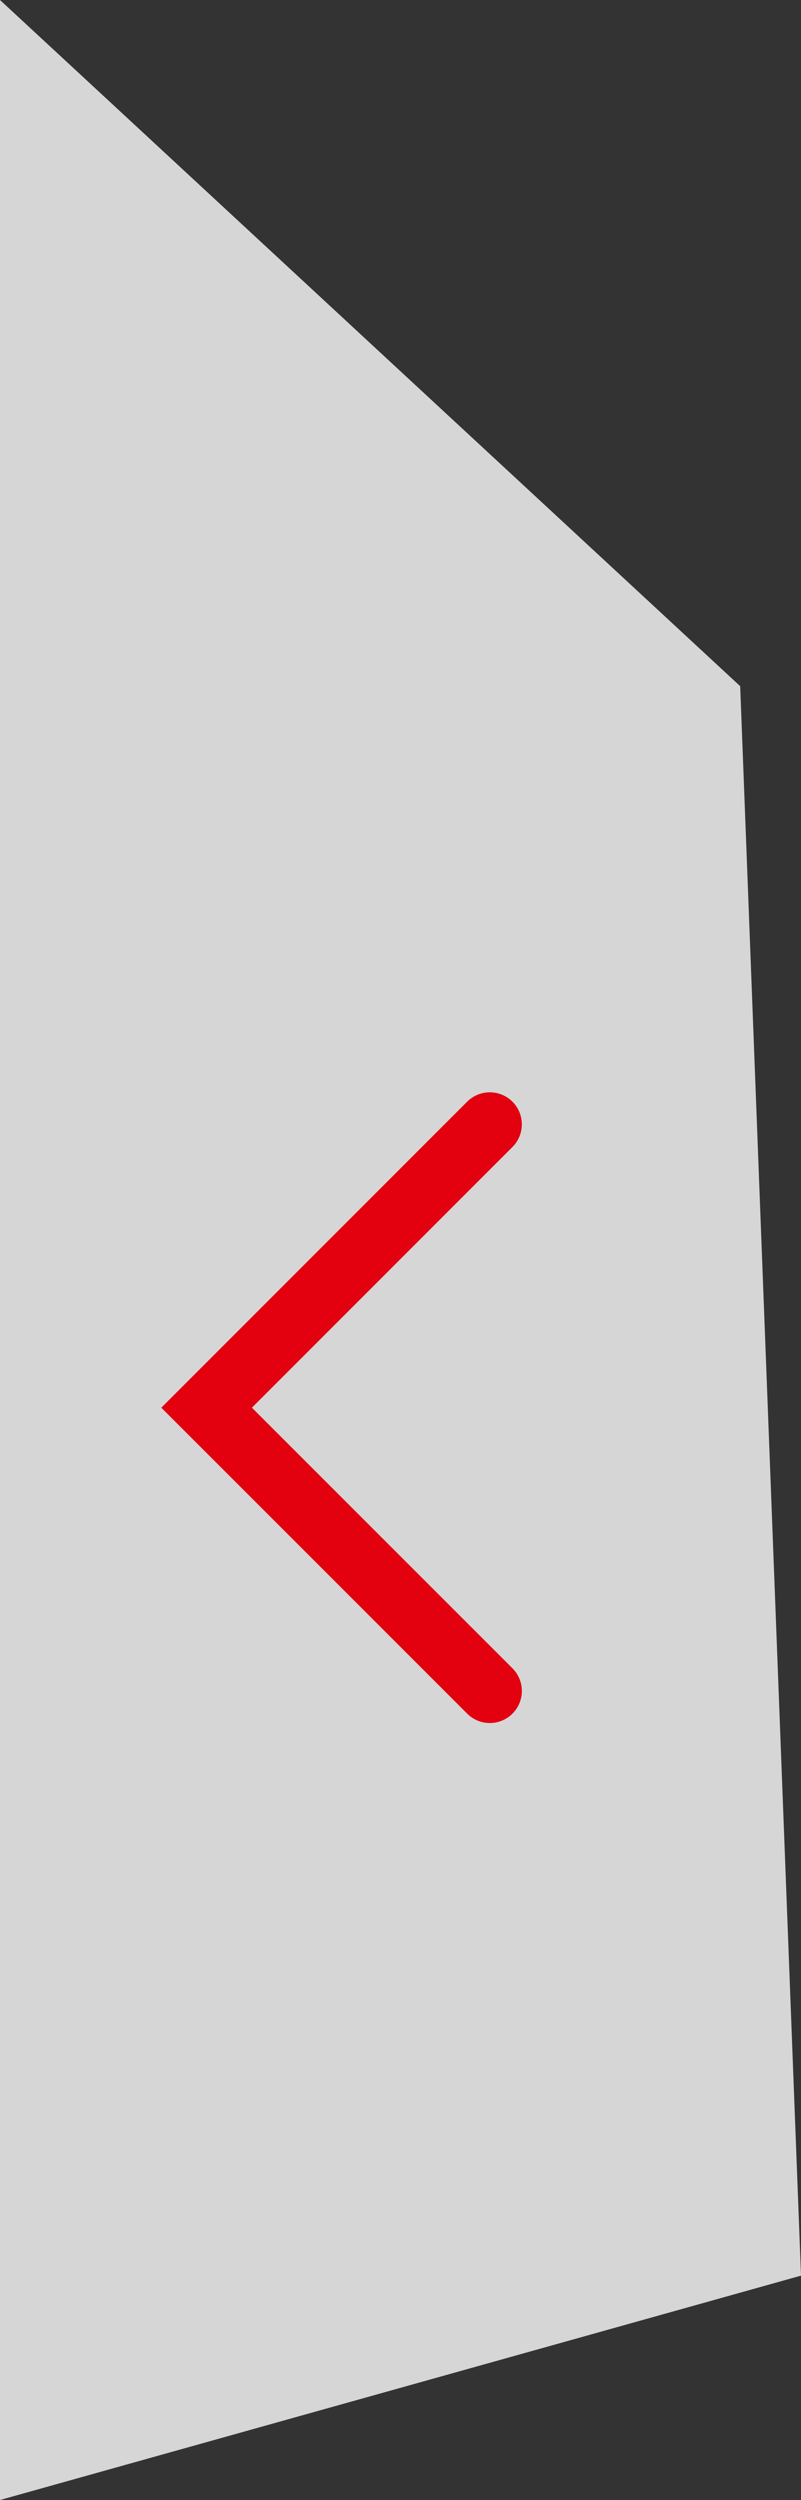
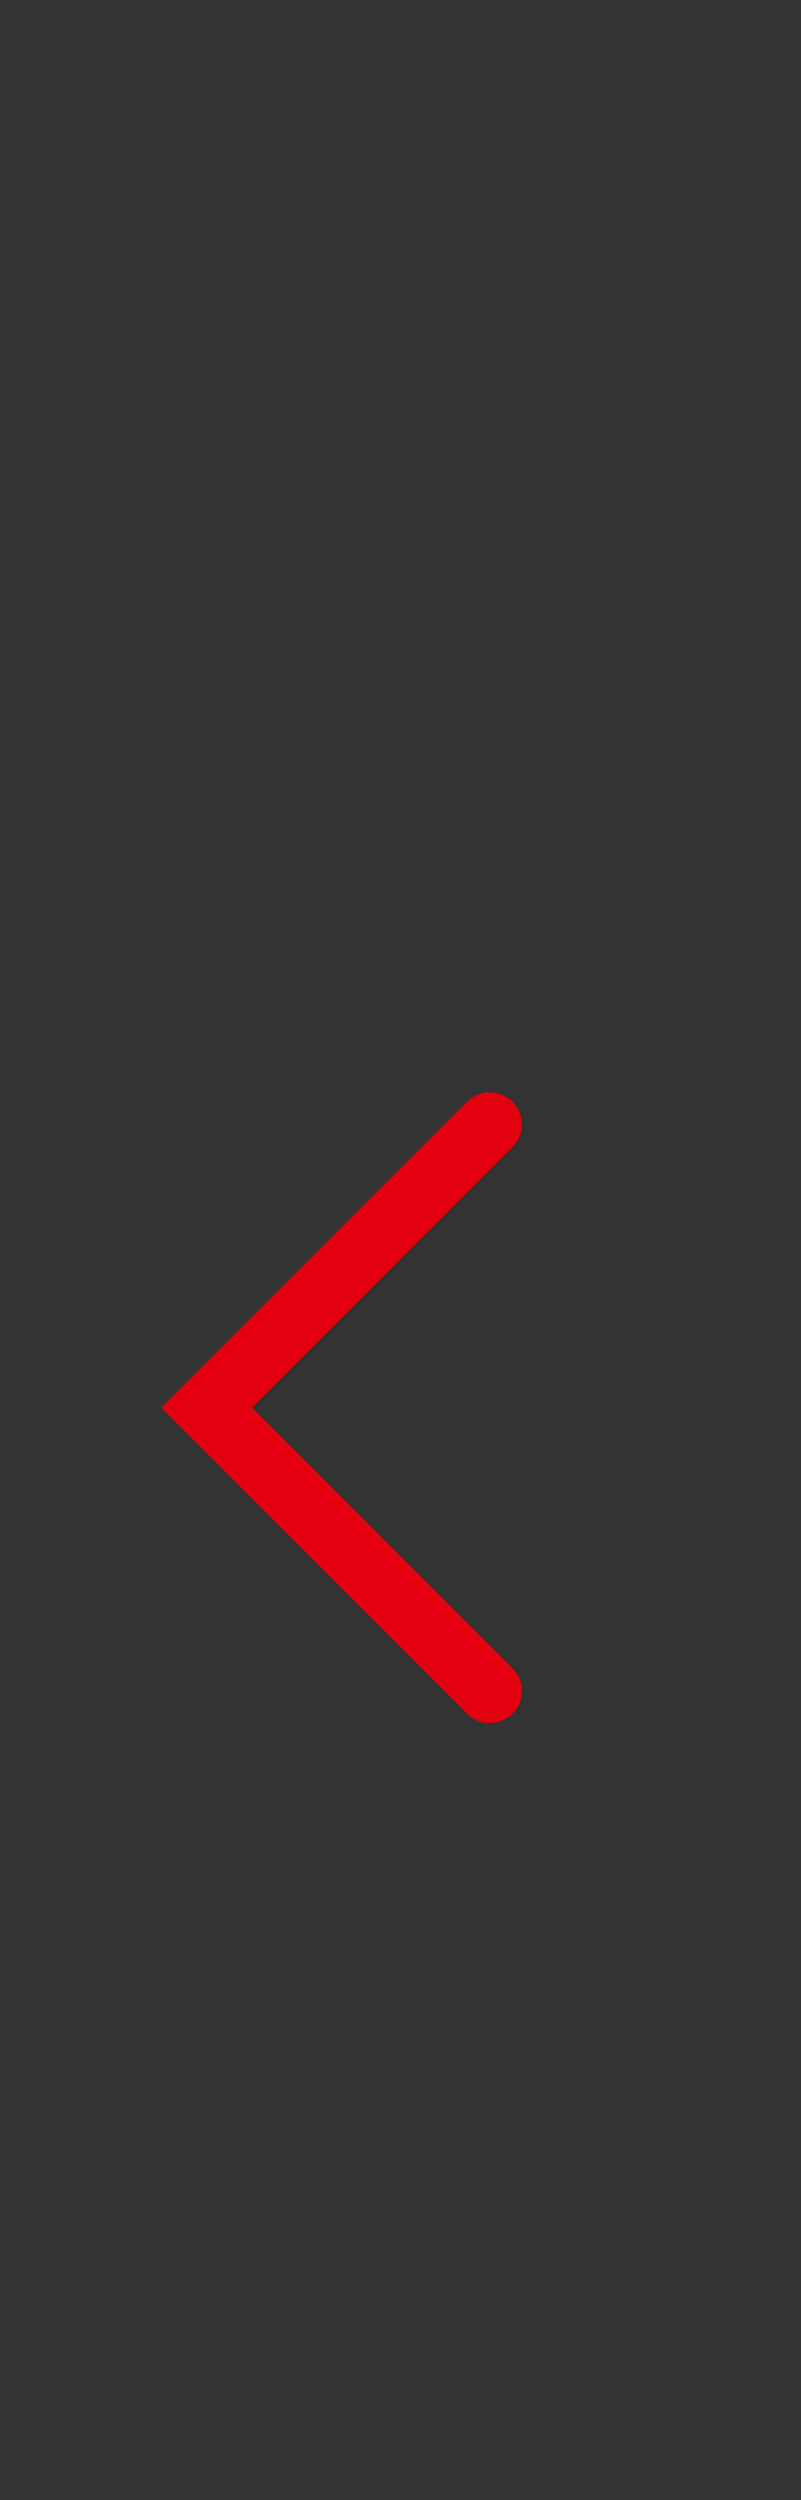
<svg xmlns="http://www.w3.org/2000/svg" version="1.1" x="0px" y="0px" width="50px" height="156px" viewBox="0 0 50 156" xml:space="preserve">
  <rect x="0" y="0" width="50" height="156" fill="#333333" stroke="none" />
  <style type="text/css">
	.st0{opacity:0.8;fill:#FFFFFF;}
	.st1{fill:#E3000F;}
</style>
-   <polygon class="st0" points="0,156 50,142 46.204,42.818 0,0 " />
  <path class="st1" d="M30.574,107.516c-0.512,0-1.023-0.195-1.414-0.586L10.069,87.84L29.16,68.746c0.781-0.781,2.047-0.781,2.828,0  s0.781,2.047,0,2.828L15.725,87.84l16.264,16.262c0.781,0.781,0.781,2.047,0,2.828C31.598,107.32,31.086,107.516,30.574,107.516z" />
</svg>